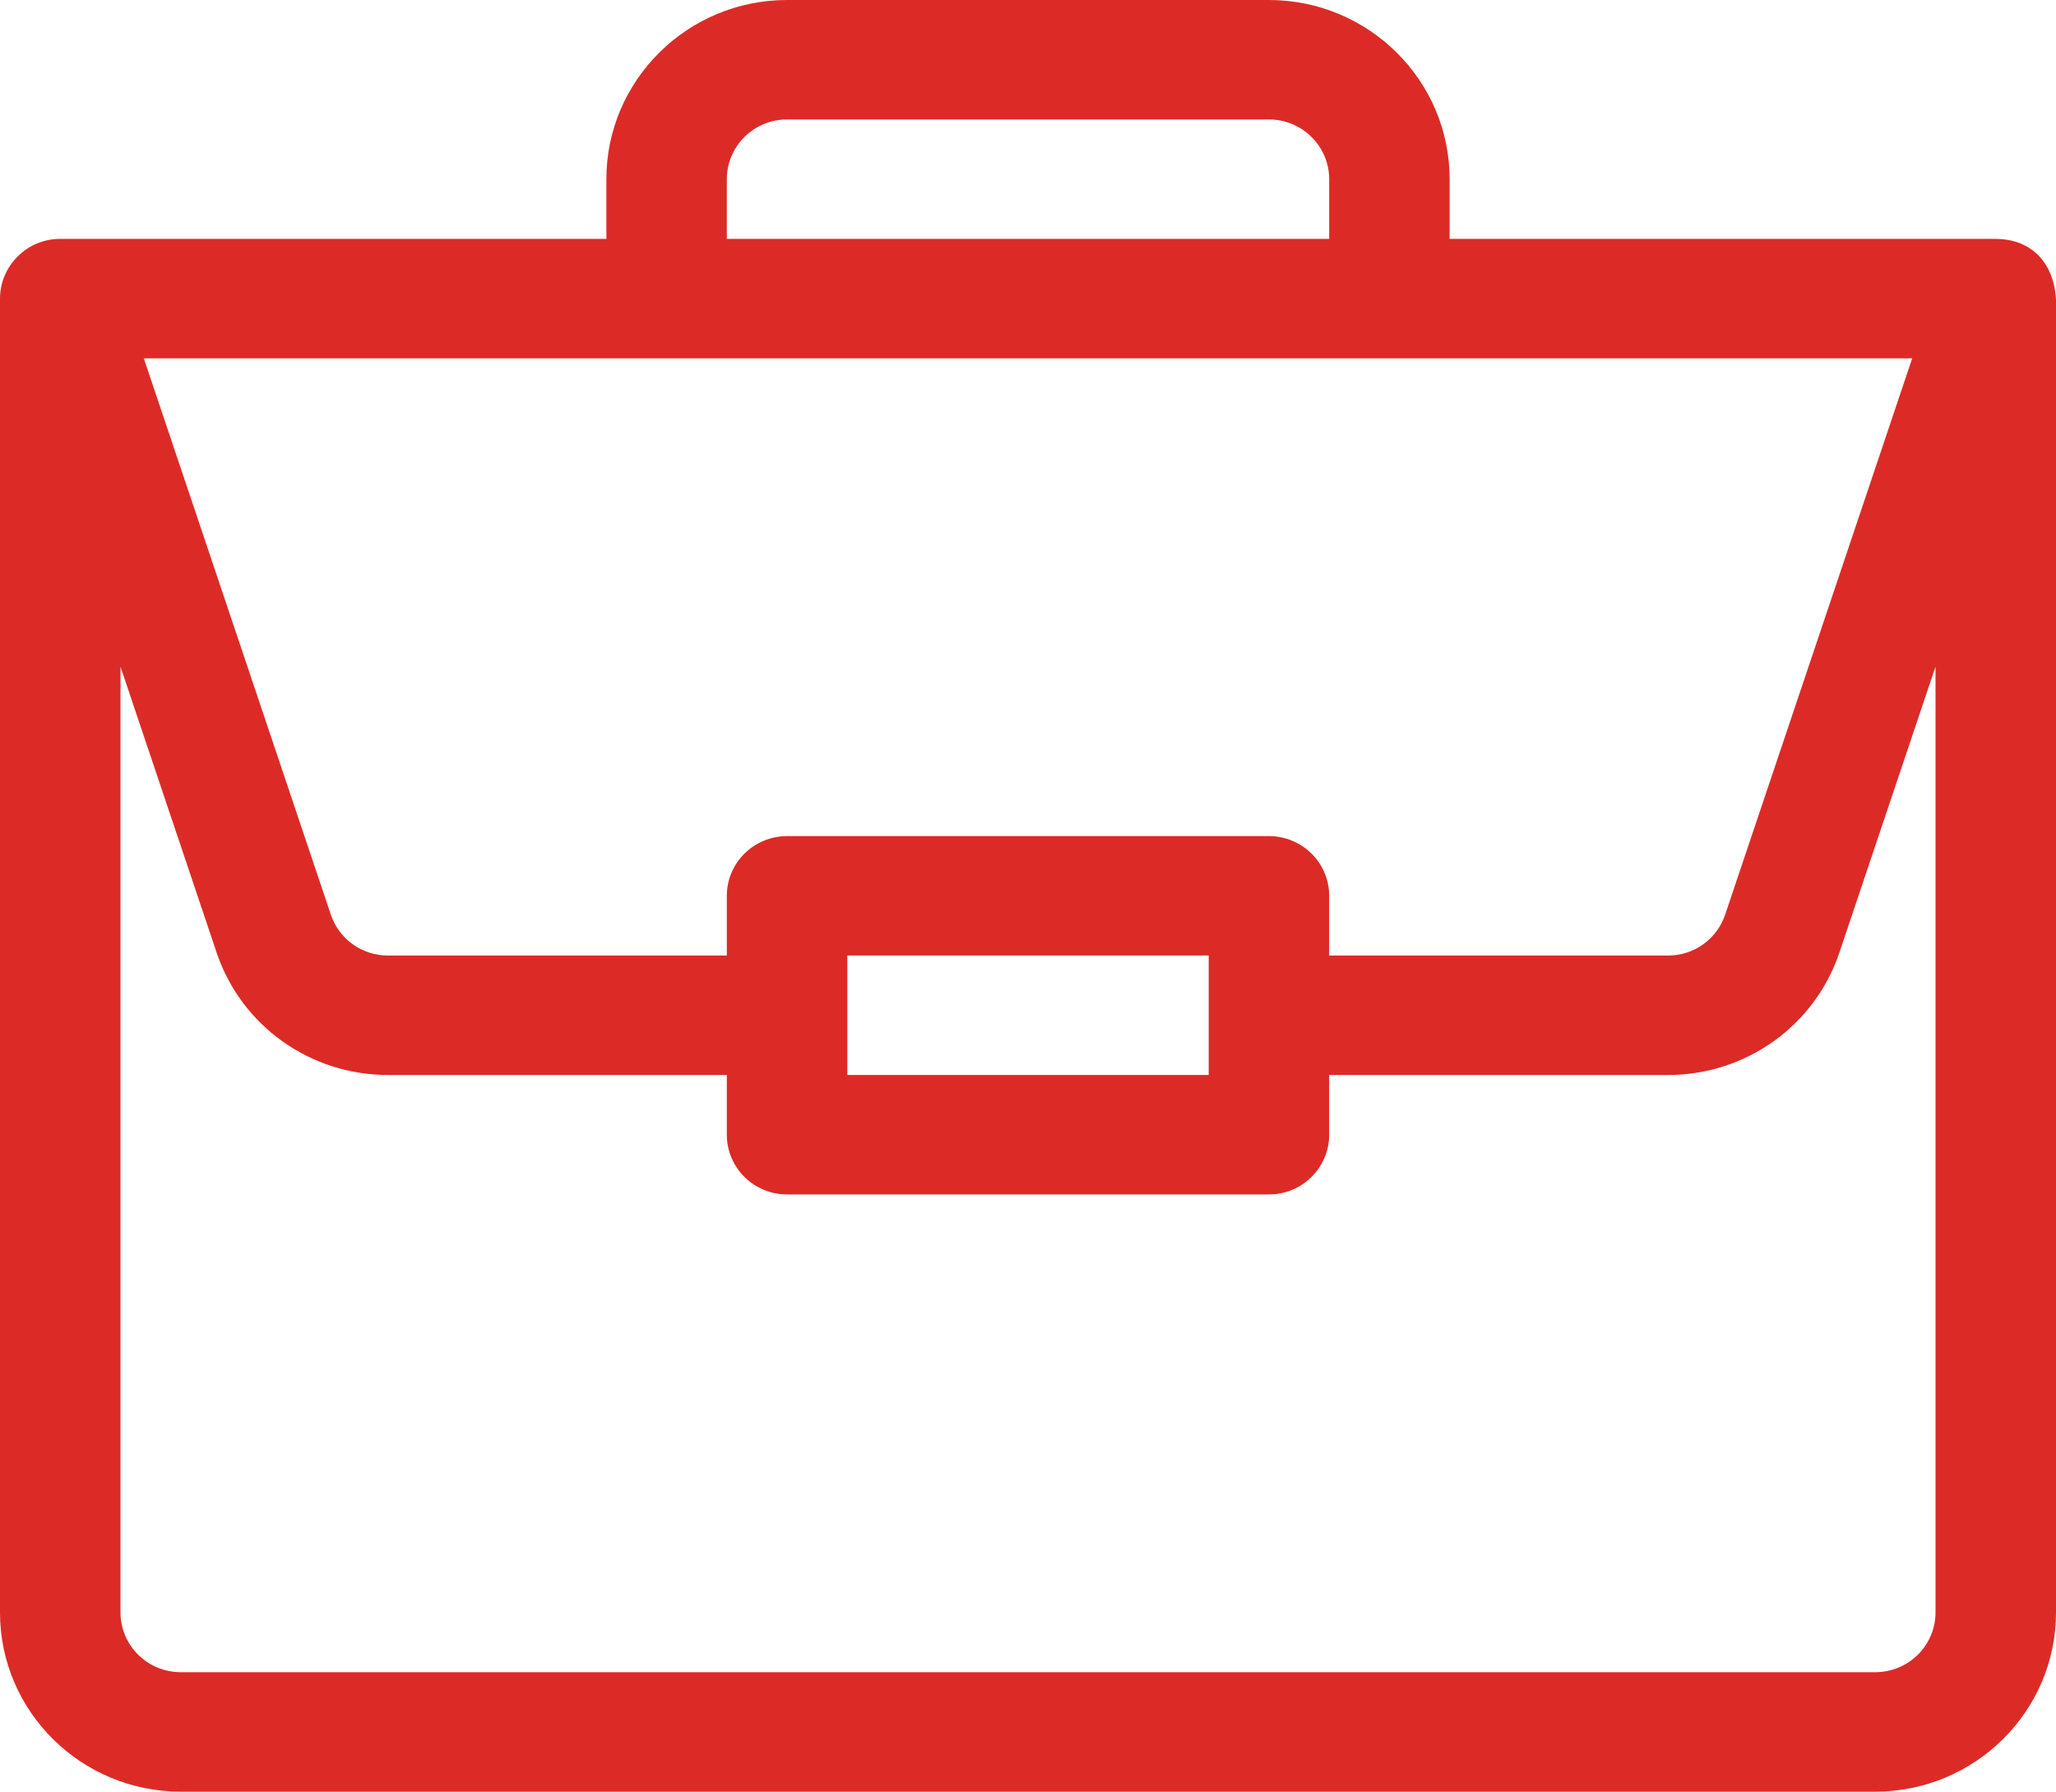
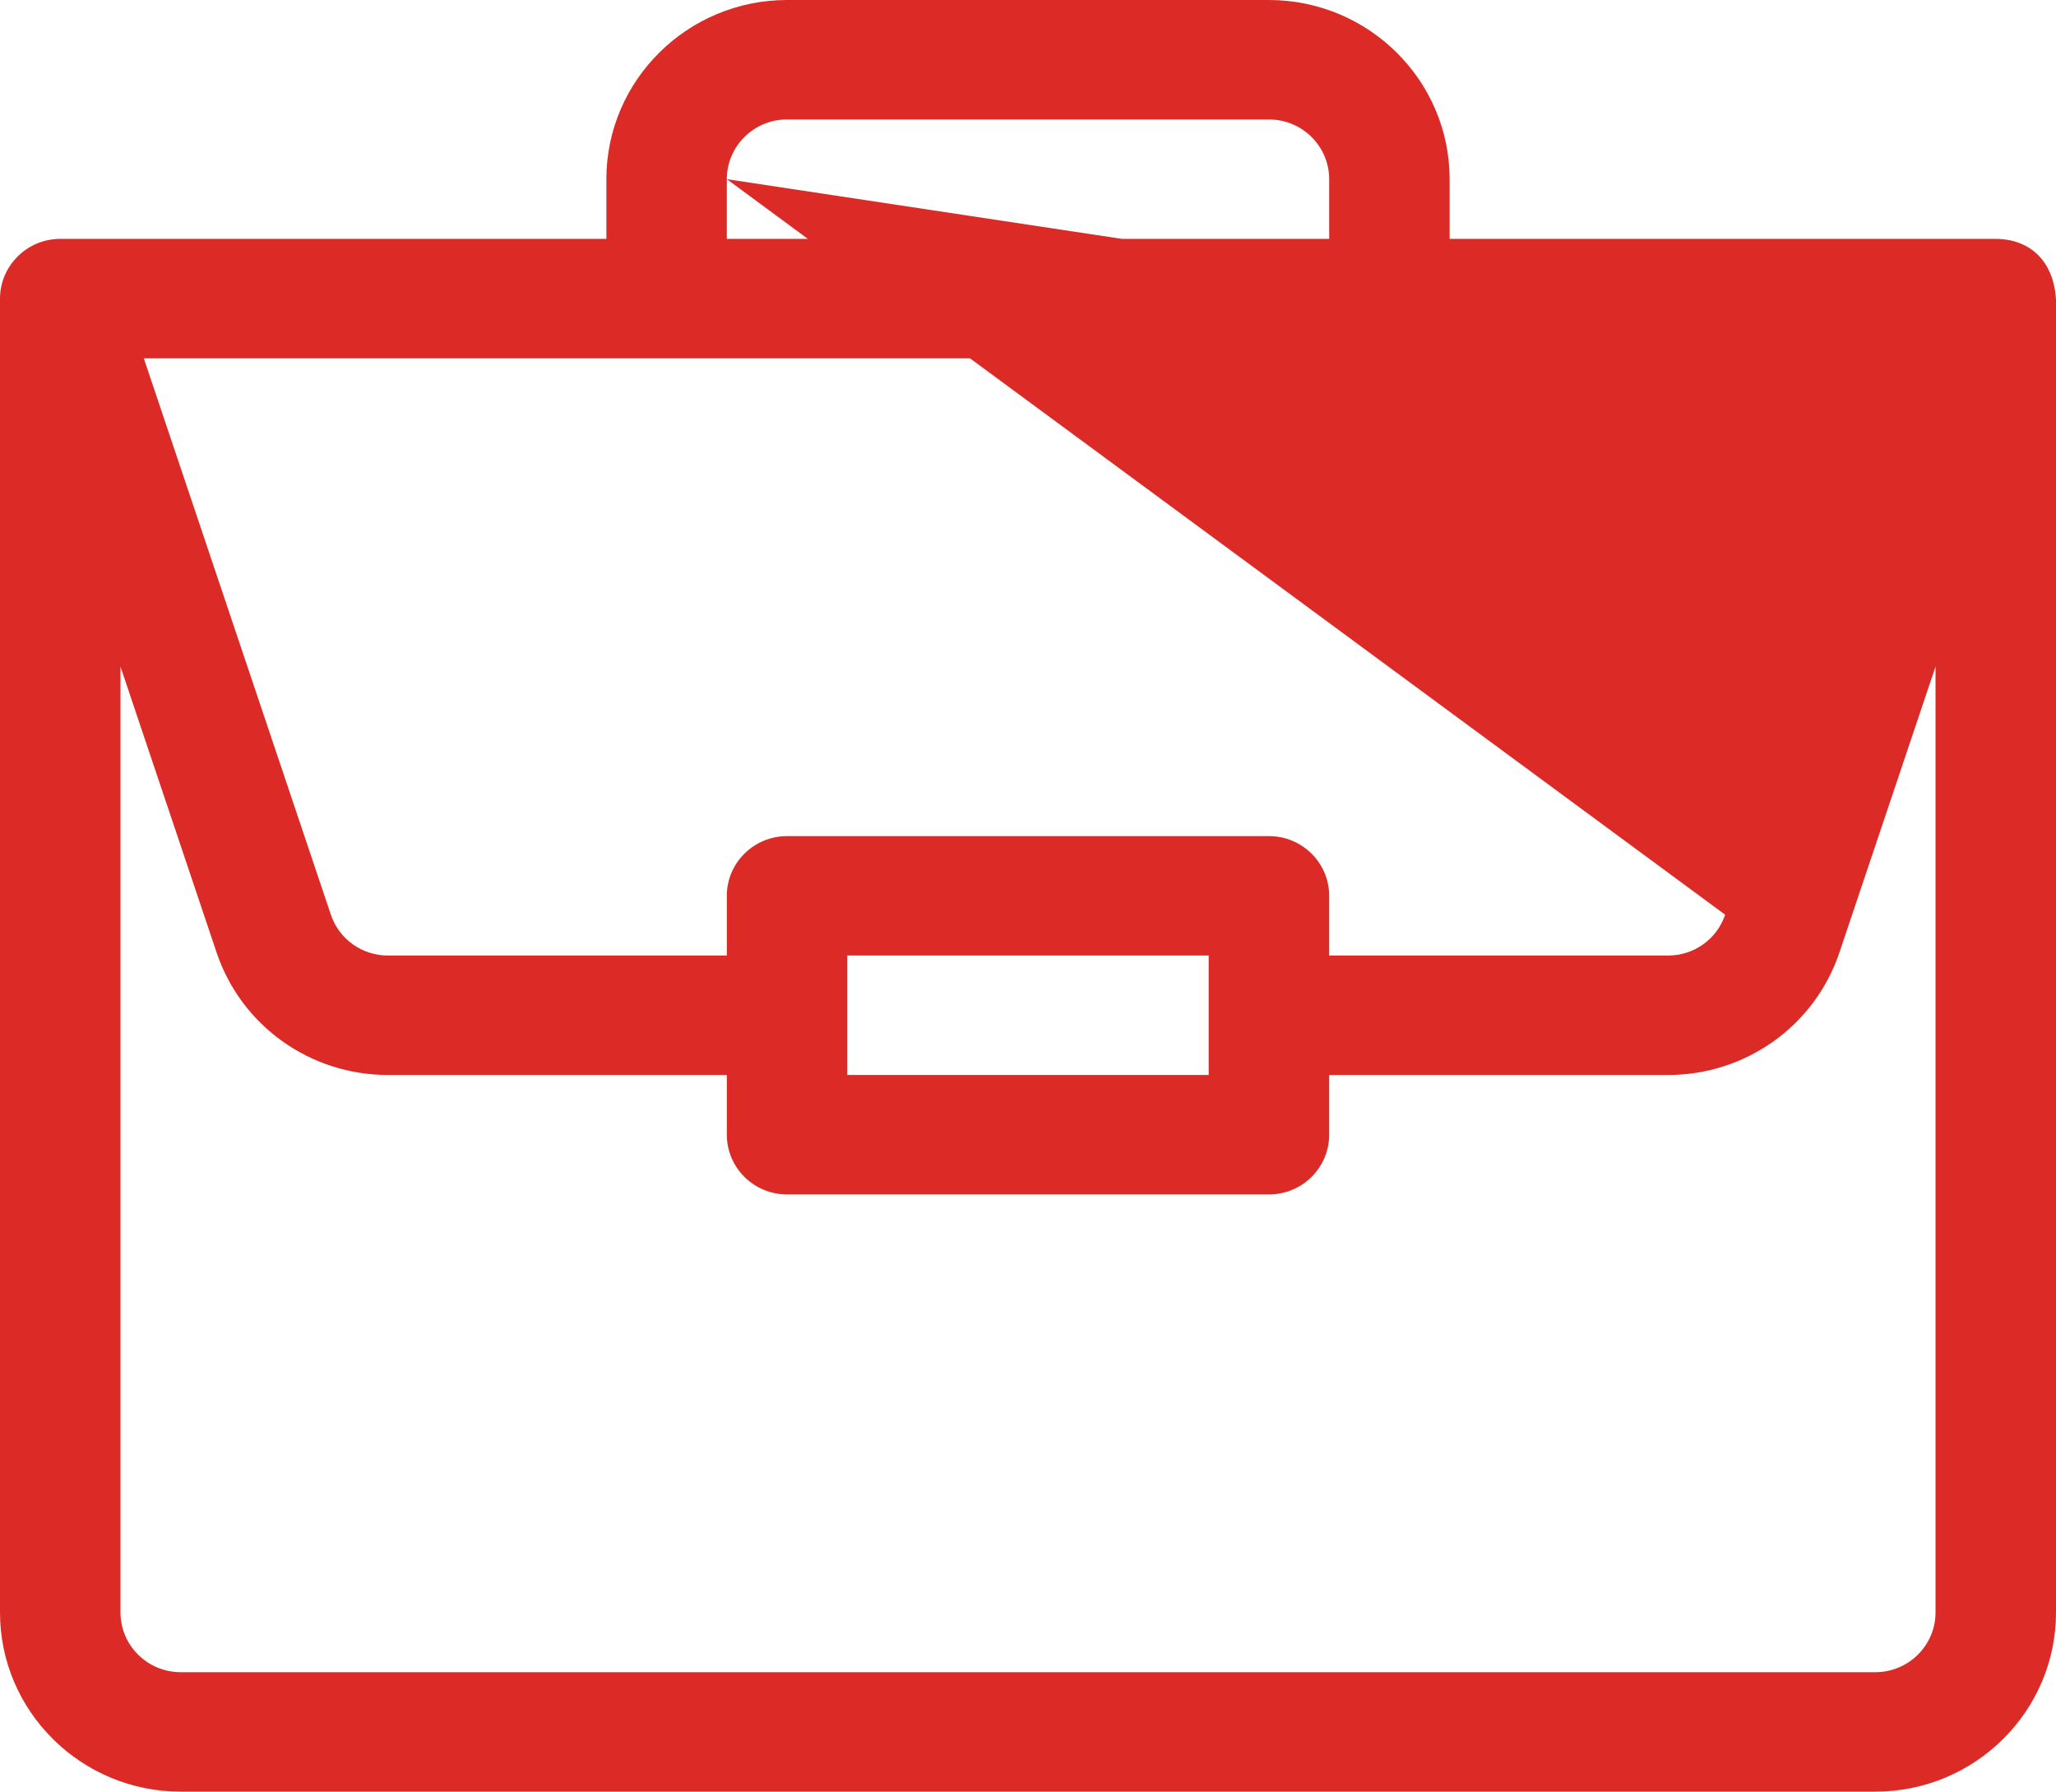
<svg xmlns="http://www.w3.org/2000/svg" width="70px" height="61px" viewBox="0 0 70 61" version="1.1">
  <title>Extra_icone_employés</title>
  <desc>Created with Sketch.</desc>
  <g id="UI---déclin-(D)" stroke="none" stroke-width="1" fill="none" fill-rule="evenodd">
    <g id="extra-multir---UI-Accueil-(D)-" transform="translate(-272, -895)" fill="#DC2B26" fill-rule="nonzero">
      <g id="Extra_icone_employés" transform="translate(272, 895)">
-         <path d="M67.962,8.134 C67.958,8.134 67.953,8.133 67.949,8.133 L49.355,8.133 L49.355,6.1 C49.355,2.737 46.595,0 43.203,0 L26.797,0 C23.405,0 20.645,2.737 20.645,6.1 L20.645,8.133 L2.051,8.133 C0.909,8.133 0,9.061 0,10.167 L0,54.9 C0,58.263 2.76,61 6.152,61 L63.848,61 C67.24,61 70,58.263 70,54.9 L70,10.21 C70,10.207 70,10.204 70,10.202 C69.921,8.866 69.093,8.141 67.962,8.134 Z M24.746,6.1 C24.746,4.979 25.666,4.067 26.797,4.067 L43.203,4.067 C44.334,4.067 45.254,4.979 45.254,6.1 L45.254,8.133 L24.746,8.133 L24.746,6.1 Z M65.104,12.2 L58.735,31.143 C58.456,31.975 57.674,32.533 56.79,32.533 L45.254,32.533 L45.254,30.5 C45.254,29.377 44.336,28.467 43.203,28.467 L26.797,28.467 C25.664,28.467 24.746,29.377 24.746,30.5 L24.746,32.533 L13.21,32.533 C12.326,32.533 11.544,31.975 11.265,31.143 L4.896,12.2 L65.104,12.2 Z M41.152,32.533 L41.152,36.6 L28.848,36.6 L28.848,32.533 L41.152,32.533 Z M65.898,54.9 C65.898,56.021 64.978,56.933 63.848,56.933 L6.152,56.933 C5.022,56.933 4.102,56.021 4.102,54.9 L4.102,22.697 L7.374,32.429 C8.212,34.924 10.558,36.6 13.21,36.6 L24.746,36.6 L24.746,38.633 C24.746,39.756 25.664,40.667 26.797,40.667 L43.203,40.667 C44.336,40.667 45.254,39.756 45.254,38.633 L45.254,36.6 L56.79,36.6 C59.442,36.6 61.788,34.924 62.626,32.429 L65.898,22.697 L65.898,54.9 Z" id="Shape" />
+         <path d="M67.962,8.134 C67.958,8.134 67.953,8.133 67.949,8.133 L49.355,8.133 L49.355,6.1 C49.355,2.737 46.595,0 43.203,0 L26.797,0 C23.405,0 20.645,2.737 20.645,6.1 L20.645,8.133 L2.051,8.133 C0.909,8.133 0,9.061 0,10.167 L0,54.9 C0,58.263 2.76,61 6.152,61 L63.848,61 C67.24,61 70,58.263 70,54.9 L70,10.21 C70,10.207 70,10.204 70,10.202 C69.921,8.866 69.093,8.141 67.962,8.134 Z M24.746,6.1 C24.746,4.979 25.666,4.067 26.797,4.067 L43.203,4.067 C44.334,4.067 45.254,4.979 45.254,6.1 L45.254,8.133 L24.746,8.133 L24.746,6.1 Z L58.735,31.143 C58.456,31.975 57.674,32.533 56.79,32.533 L45.254,32.533 L45.254,30.5 C45.254,29.377 44.336,28.467 43.203,28.467 L26.797,28.467 C25.664,28.467 24.746,29.377 24.746,30.5 L24.746,32.533 L13.21,32.533 C12.326,32.533 11.544,31.975 11.265,31.143 L4.896,12.2 L65.104,12.2 Z M41.152,32.533 L41.152,36.6 L28.848,36.6 L28.848,32.533 L41.152,32.533 Z M65.898,54.9 C65.898,56.021 64.978,56.933 63.848,56.933 L6.152,56.933 C5.022,56.933 4.102,56.021 4.102,54.9 L4.102,22.697 L7.374,32.429 C8.212,34.924 10.558,36.6 13.21,36.6 L24.746,36.6 L24.746,38.633 C24.746,39.756 25.664,40.667 26.797,40.667 L43.203,40.667 C44.336,40.667 45.254,39.756 45.254,38.633 L45.254,36.6 L56.79,36.6 C59.442,36.6 61.788,34.924 62.626,32.429 L65.898,22.697 L65.898,54.9 Z" id="Shape" />
      </g>
    </g>
  </g>
</svg>